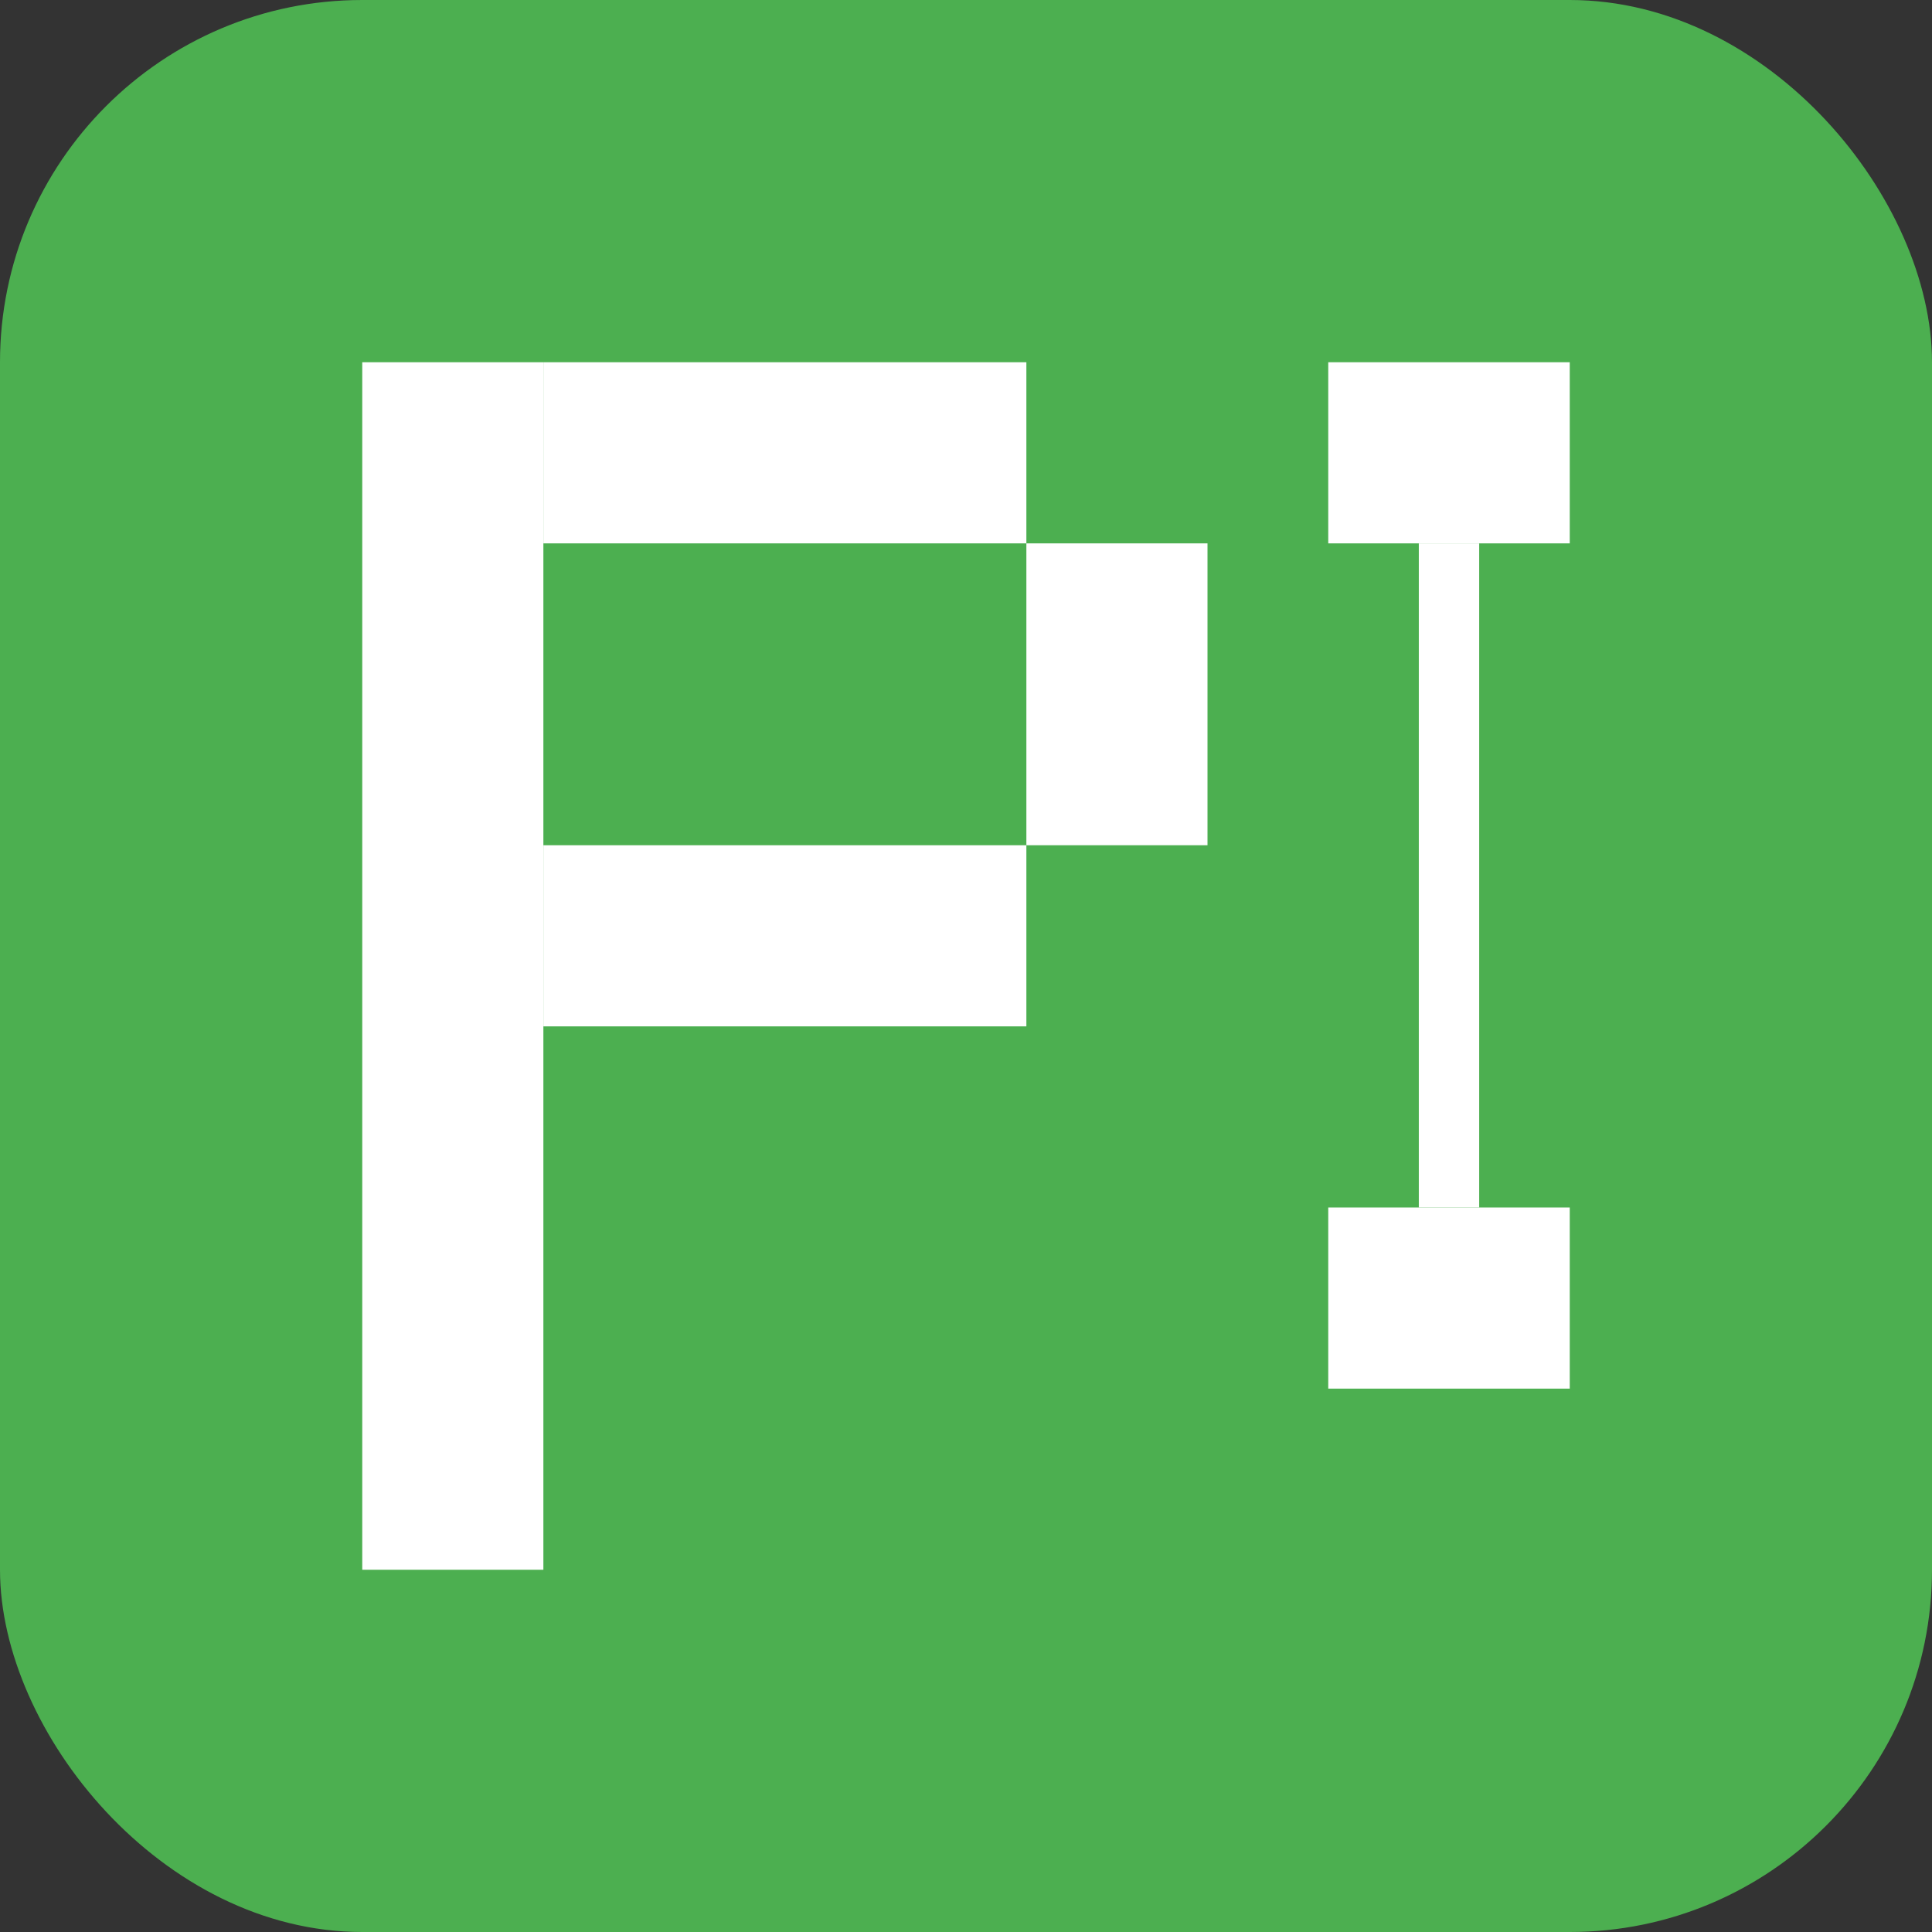
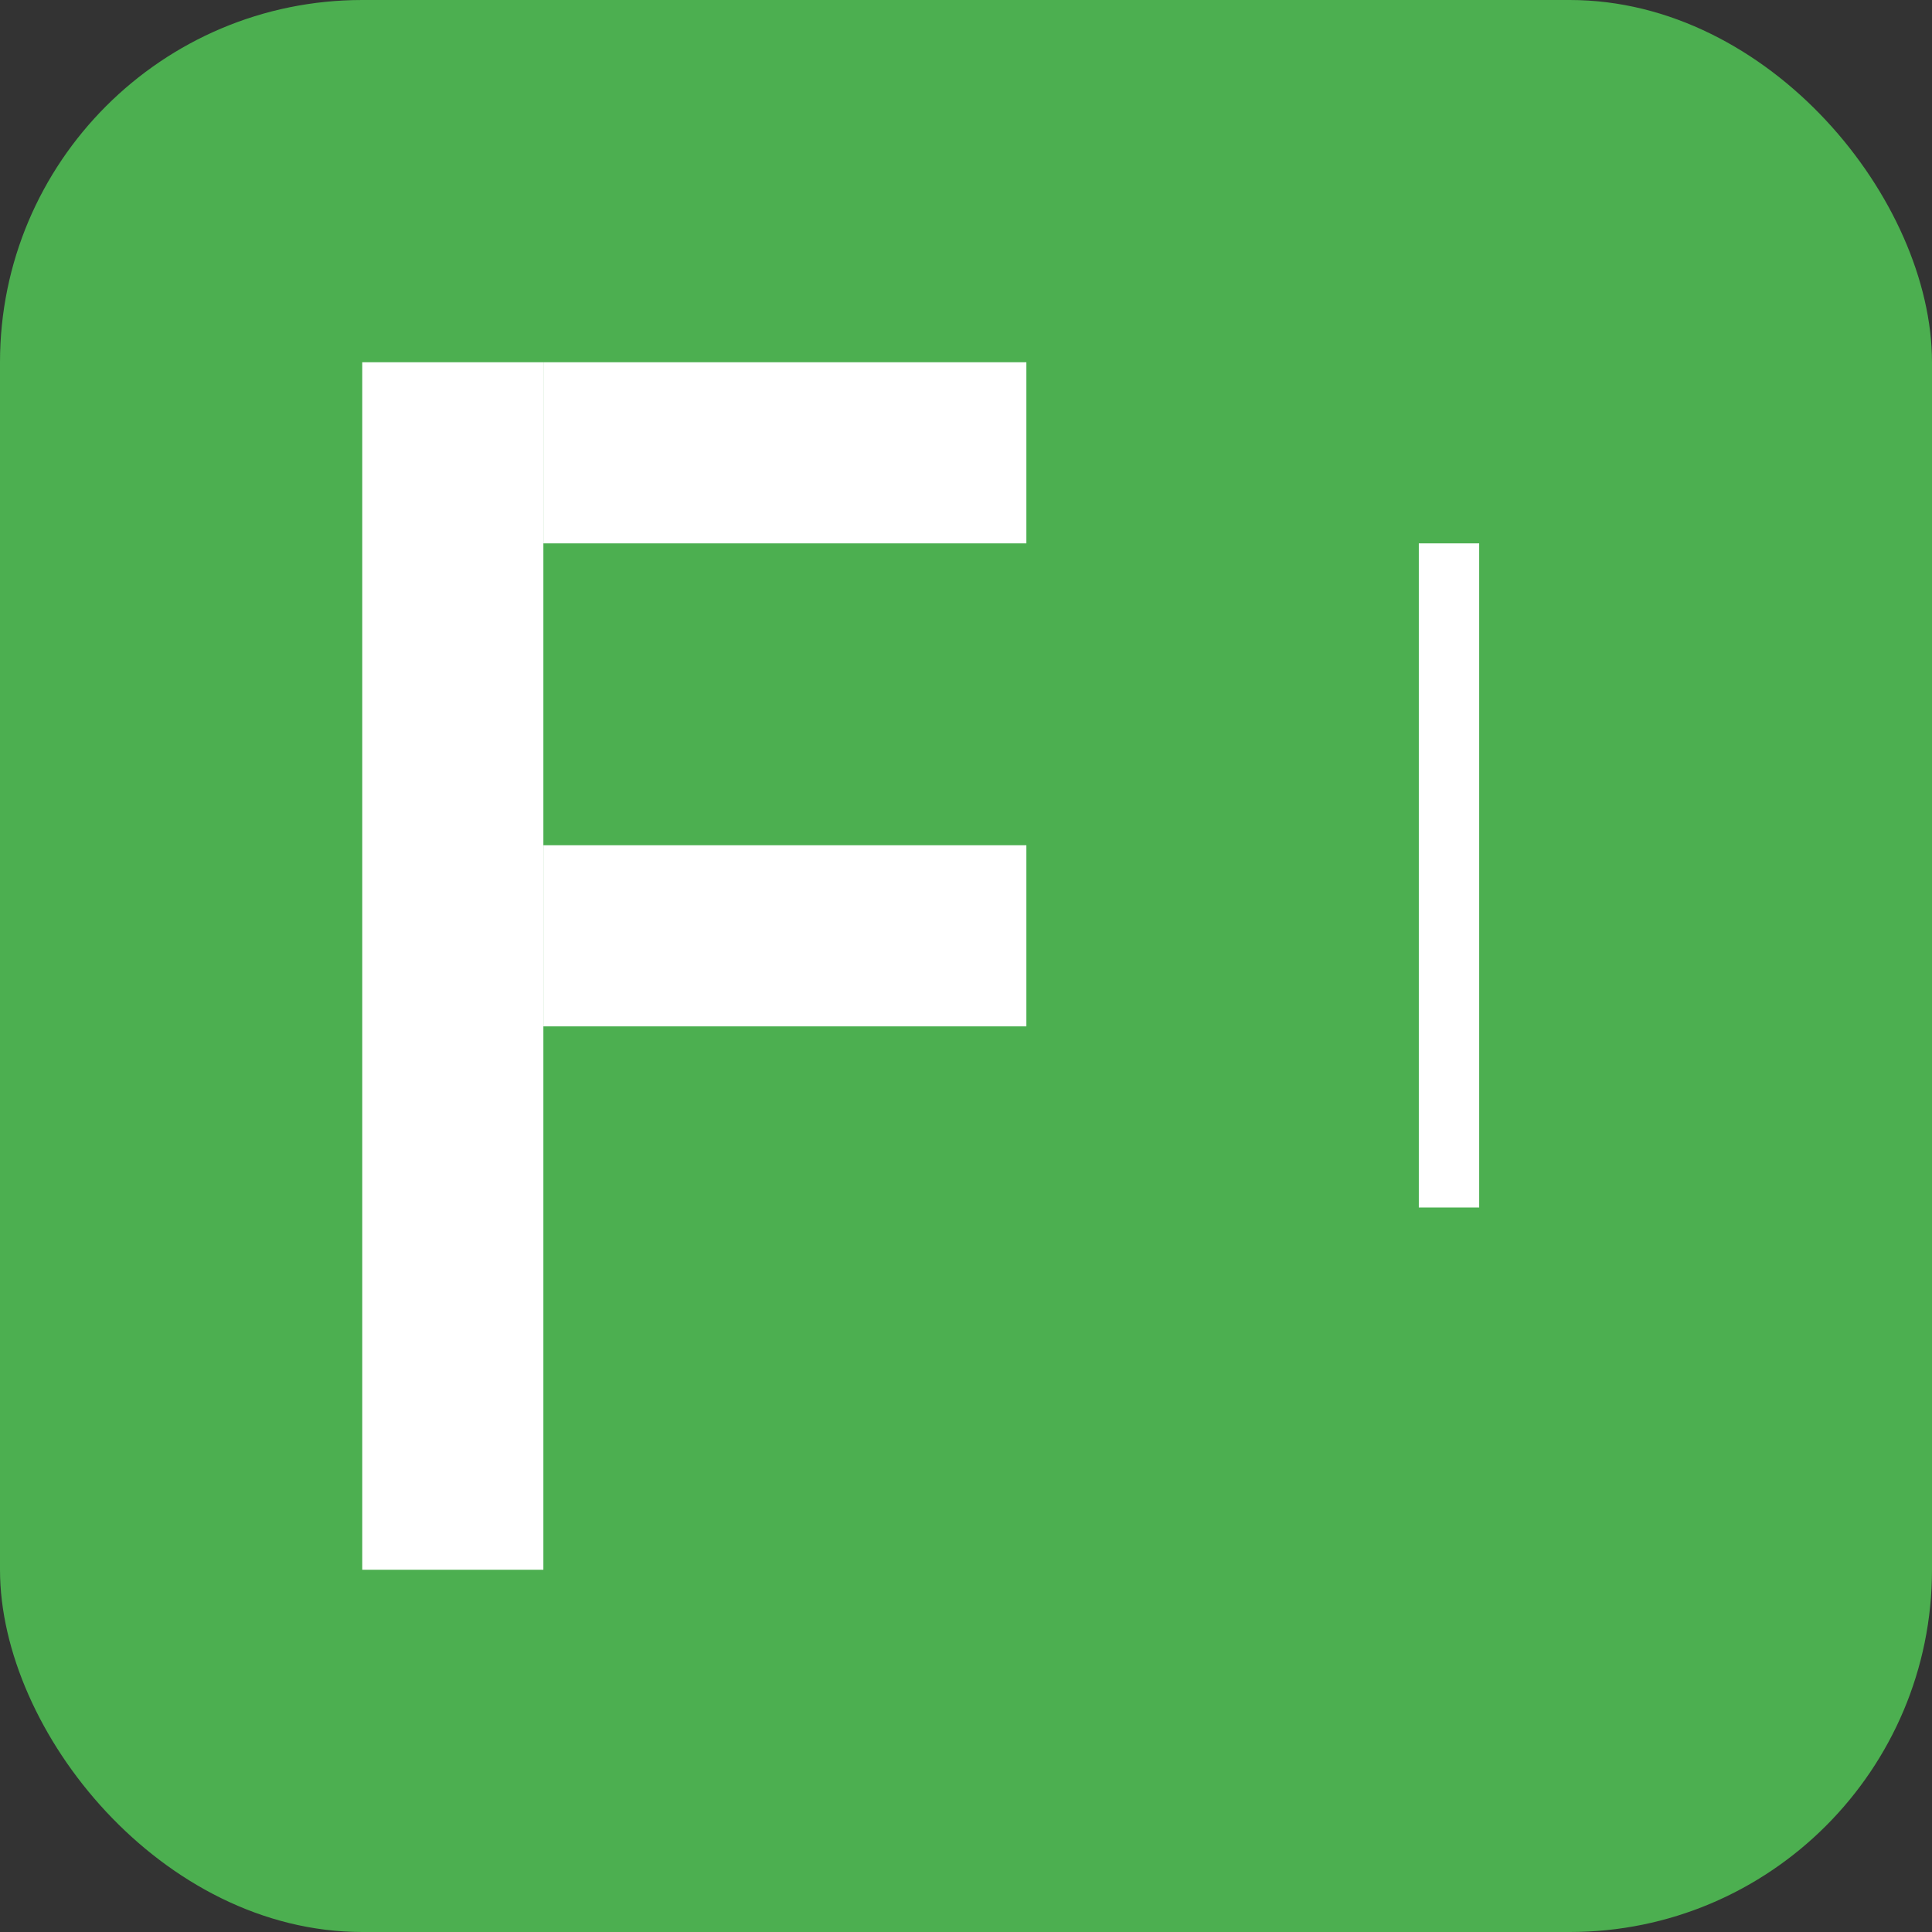
<svg xmlns="http://www.w3.org/2000/svg" width="32" height="32" viewBox="0 0 32 32">
  <rect x="0" y="0" width="32" height="32" fill="#333333" stroke="none" />
  <rect width="32" height="32" rx="6" ry="6" fill="#4CAF50" />
  <rect x="6" y="6" width="3" height="20" fill="white" />
  <rect x="9" y="6" width="8" height="3" fill="white" />
-   <rect x="17" y="9" width="3" height="5" fill="white" />
  <rect x="9" y="14" width="8" height="3" fill="white" />
-   <rect x="22" y="6" width="4" height="3" fill="white" />
  <rect x="23.5" y="9" width="1" height="11" fill="white" />
-   <rect x="22" y="20" width="4" height="3" fill="white" />
</svg>